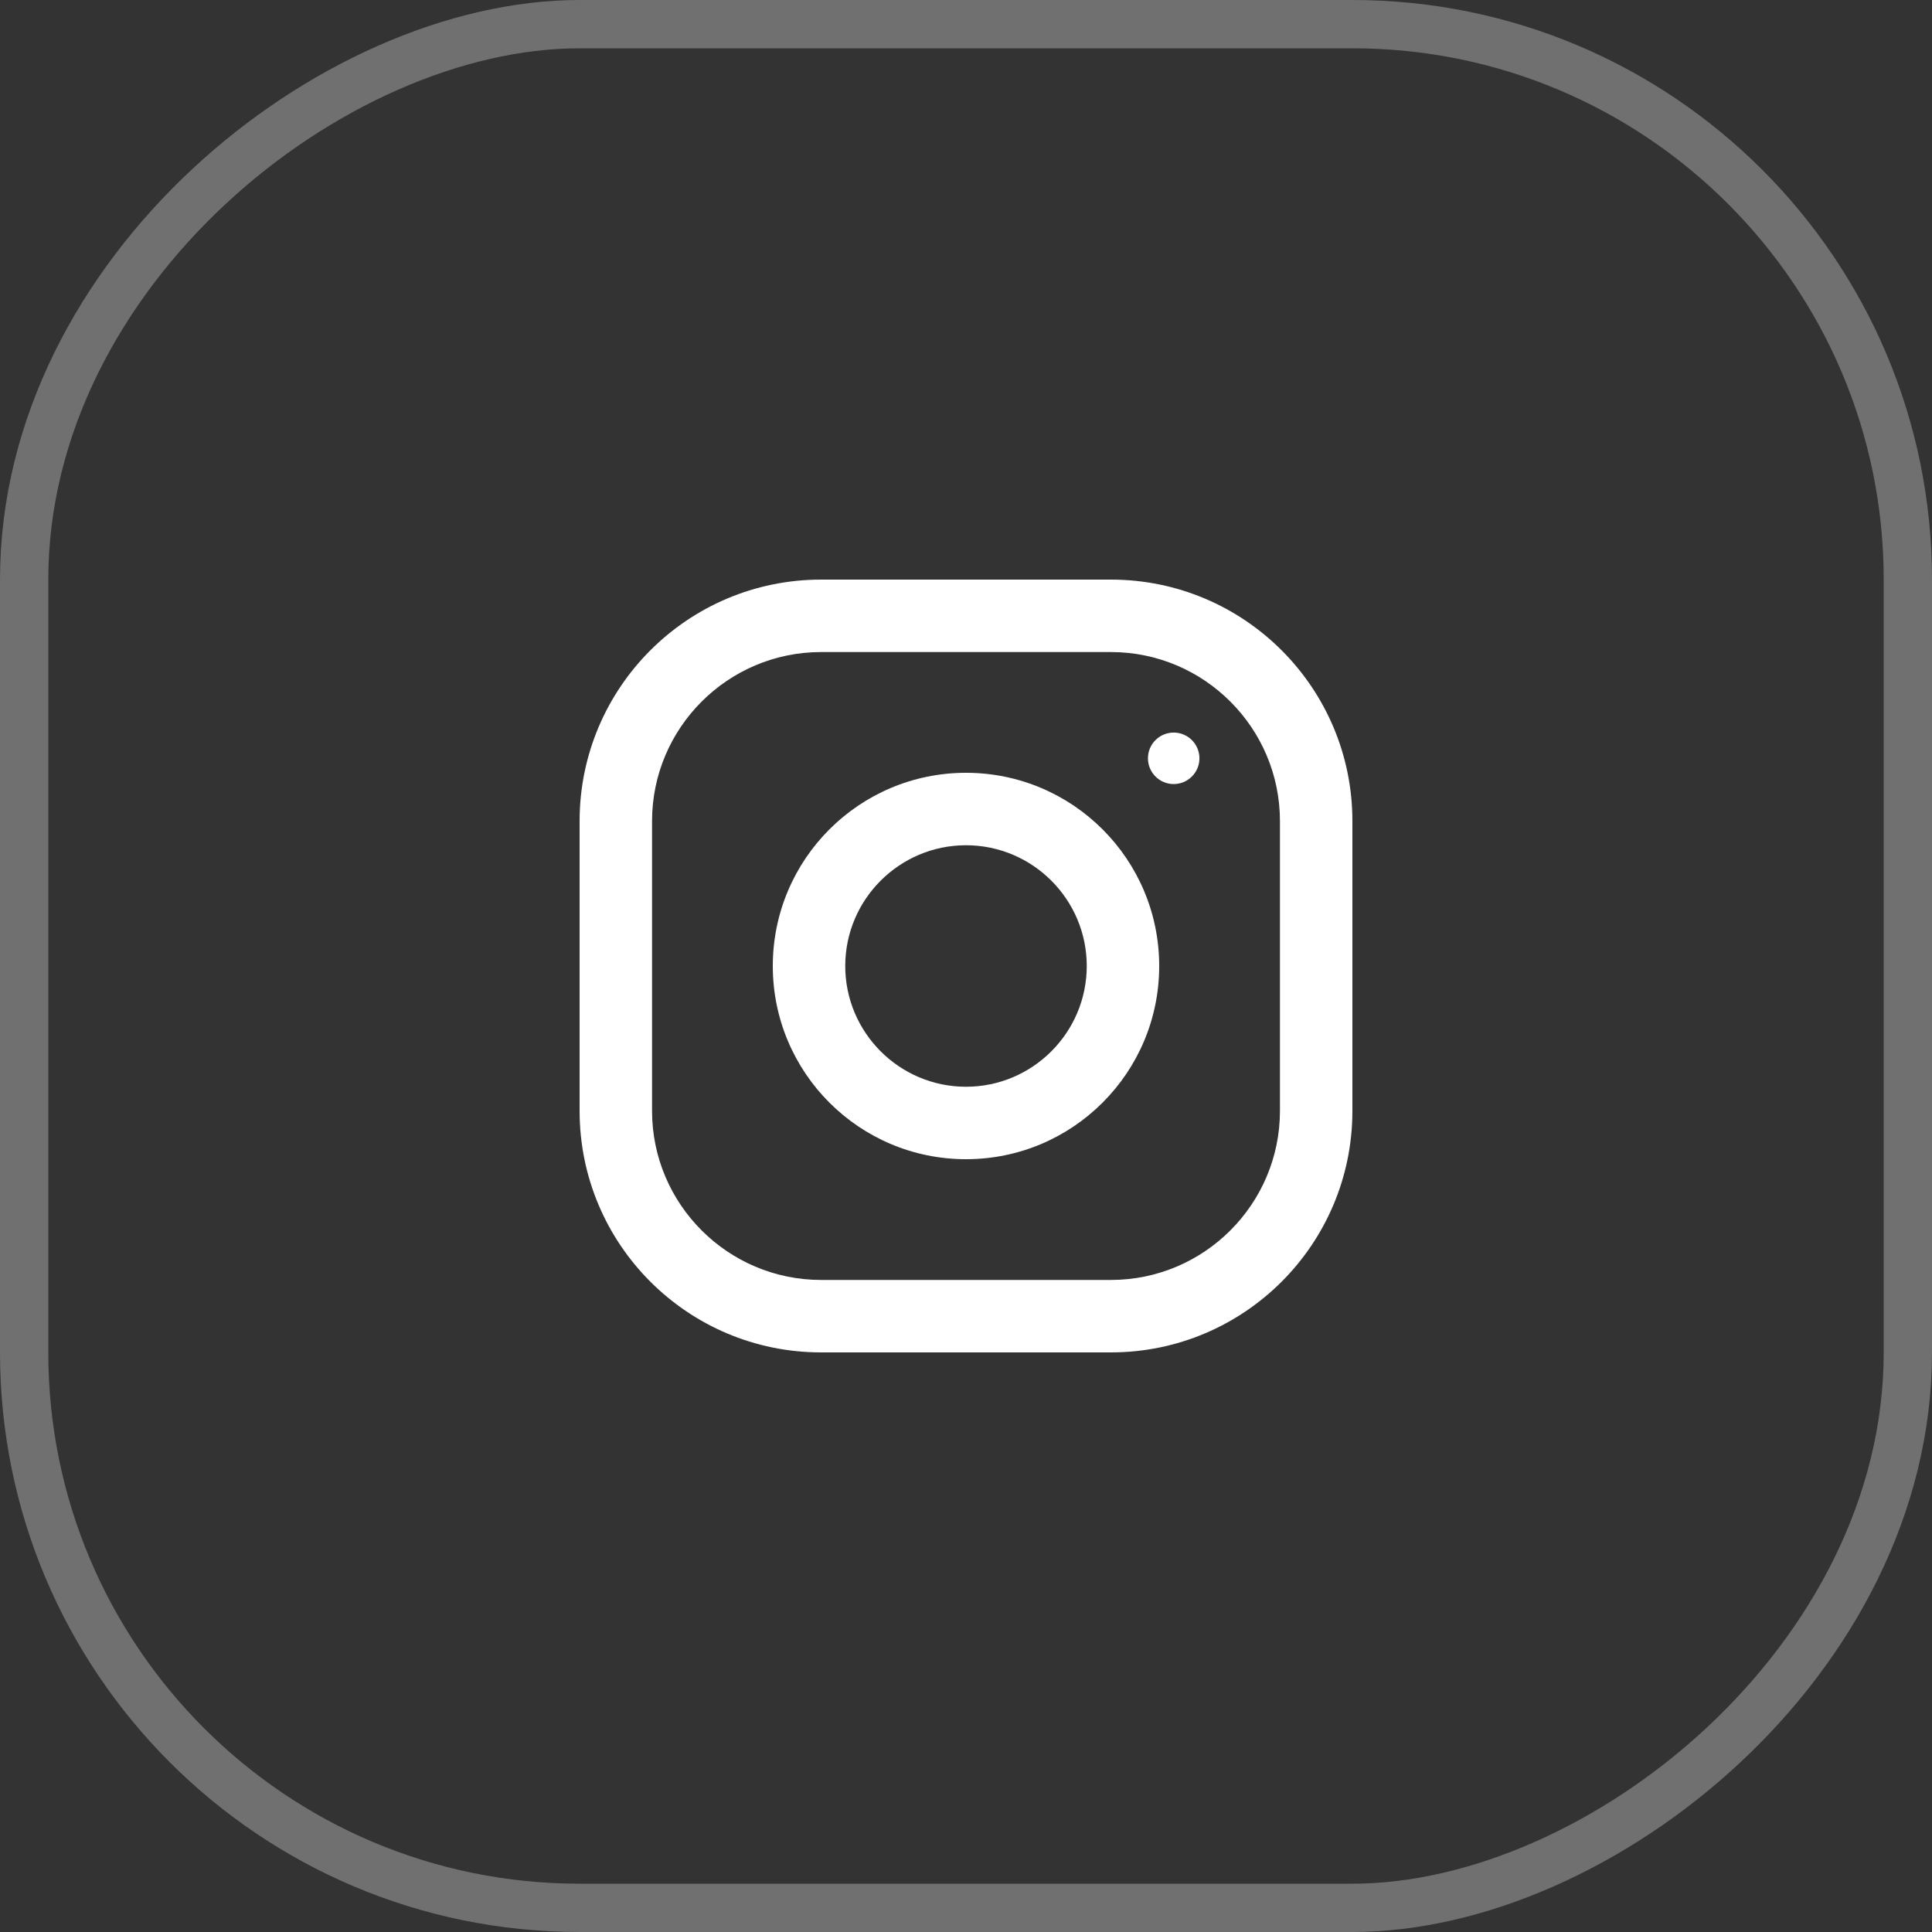
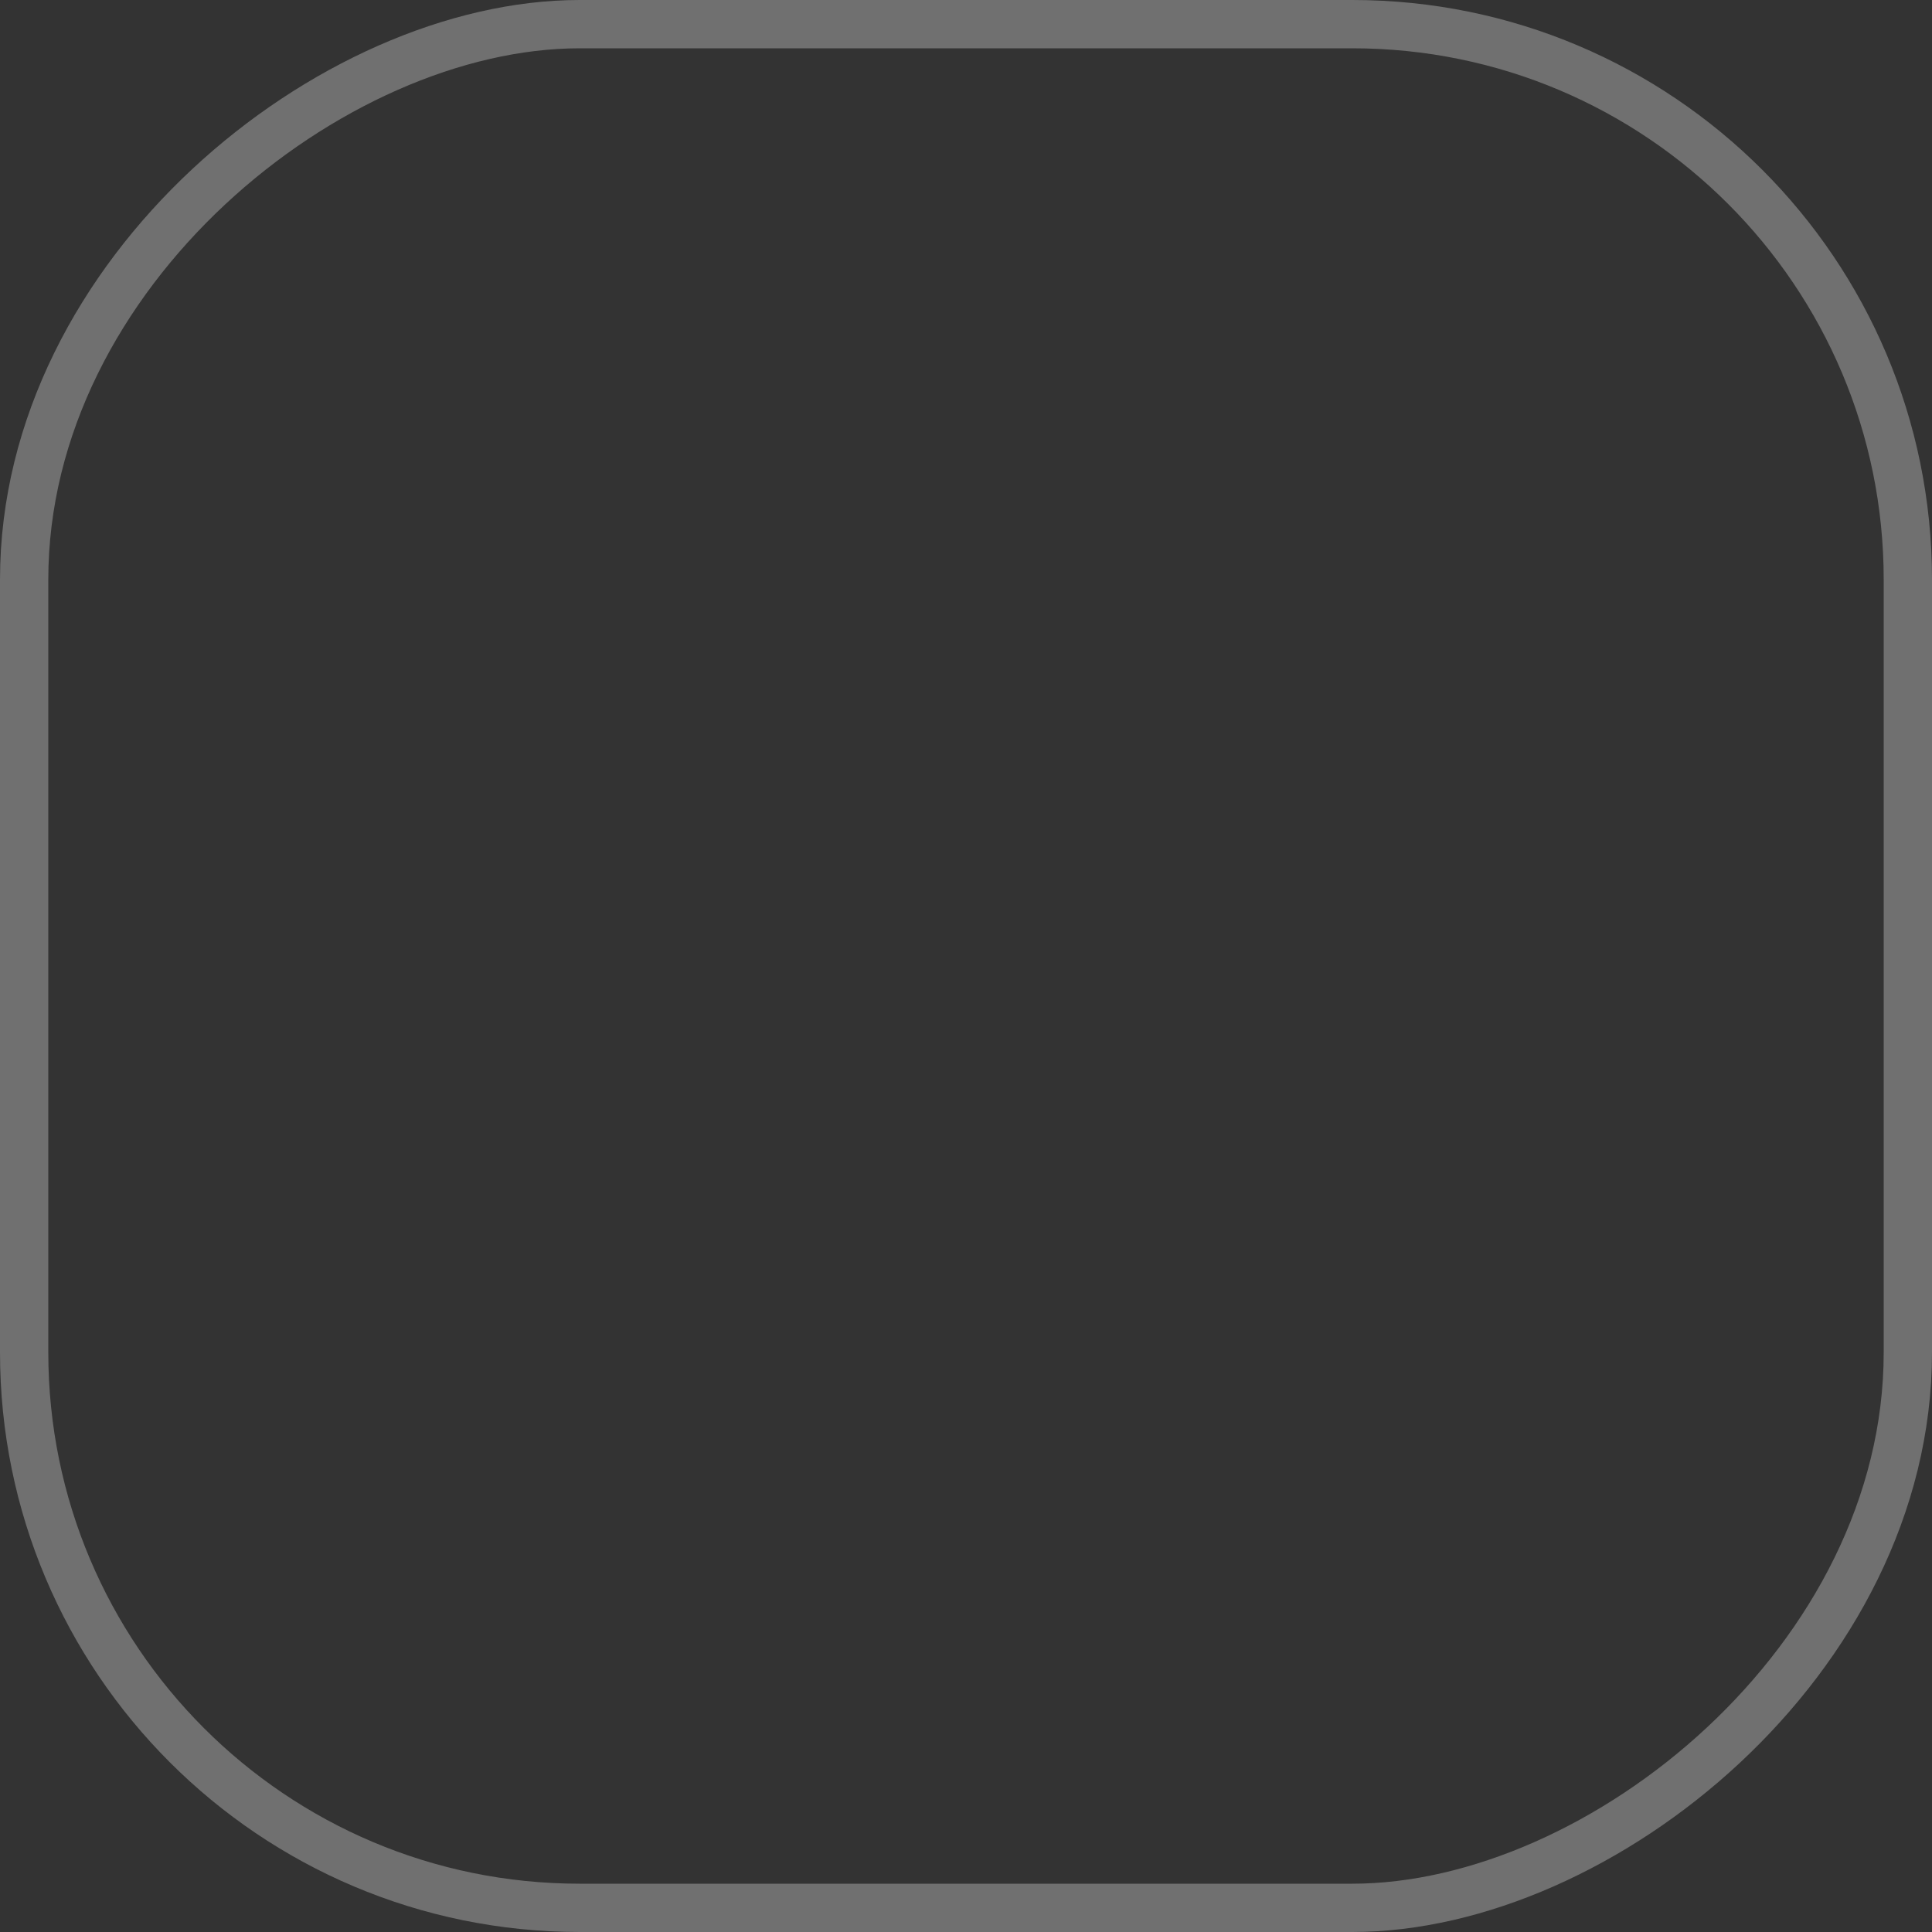
<svg xmlns="http://www.w3.org/2000/svg" width="40" height="40" viewBox="0 0 40 40" fill="none">
  <rect x="0" y="0" width="40" height="40" fill="#333333" stroke="none" />
  <rect x="0.5" y="39.5" width="39" height="39" rx="11.5" transform="rotate(-90 0.5 39.5)" stroke="white" stroke-opacity="0.3" />
  <g clip-path="url(#clip0_22_687)">
-     <path d="M23 12H17C14.239 12 12 14.239 12 17V23C12 25.761 14.239 28 17 28H23C25.761 28 28 25.761 28 23V17C28 14.239 25.761 12 23 12ZM26.5 23C26.5 24.93 24.93 26.5 23 26.5H17C15.07 26.5 13.5 24.93 13.5 23V17C13.5 15.07 15.07 13.5 17 13.5H23C24.93 13.5 26.5 15.07 26.5 17V23Z" fill="white" />
-     <path d="M20 16C17.791 16 16 17.791 16 20C16 22.209 17.791 24 20 24C22.209 24 24 22.209 24 20C24 17.791 22.209 16 20 16ZM20 22.5C18.622 22.5 17.5 21.378 17.5 20C17.5 18.621 18.622 17.5 20 17.5C21.378 17.5 22.5 18.621 22.5 20C22.5 21.378 21.378 22.5 20 22.5Z" fill="white" />
-     <path d="M24.3 16.233C24.594 16.233 24.833 15.994 24.833 15.7C24.833 15.406 24.594 15.167 24.3 15.167C24.005 15.167 23.767 15.406 23.767 15.7C23.767 15.994 24.005 16.233 24.3 16.233Z" fill="white" />
-   </g>
+     </g>
  <defs>
    <clipPath id="clip0_22_687">
-       <rect width="16" height="16" fill="white" transform="translate(12 12)" />
-     </clipPath>
+       </clipPath>
  </defs>
</svg>